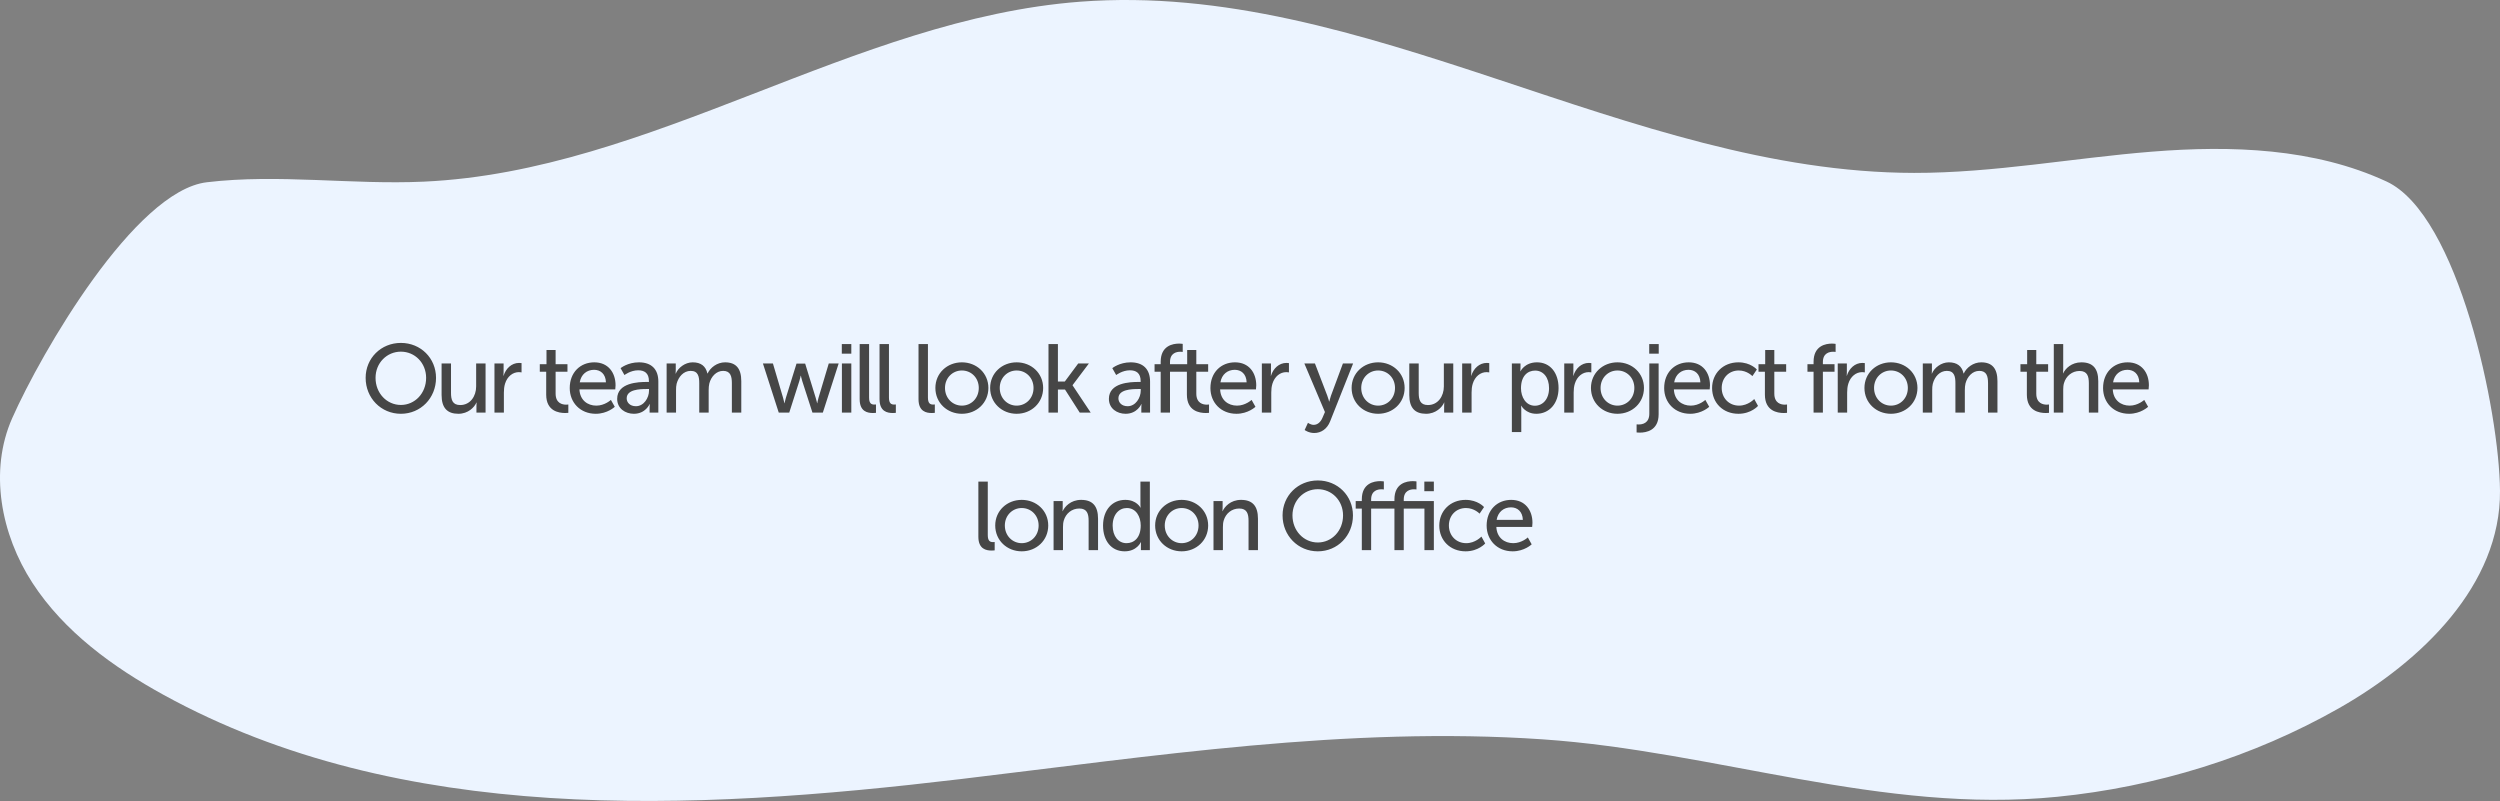
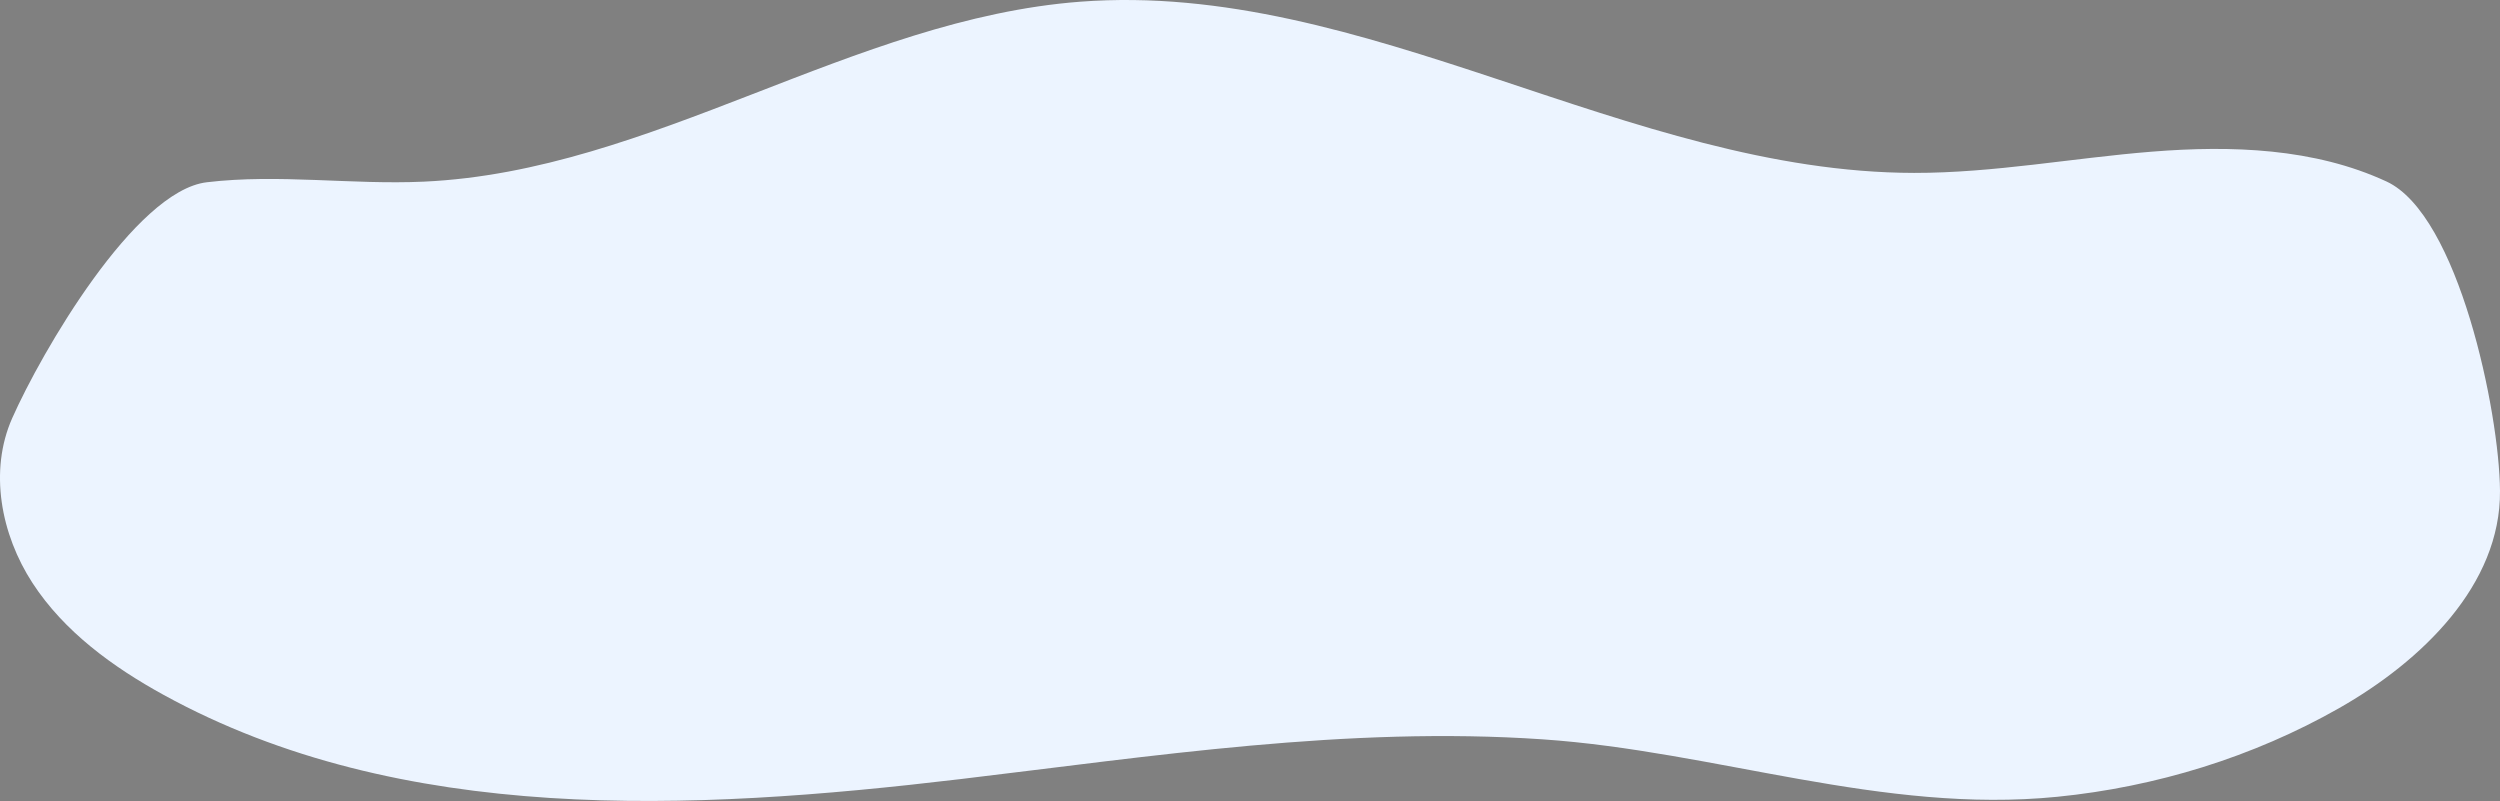
<svg xmlns="http://www.w3.org/2000/svg" width="309" height="99" viewBox="0 0 309 99" fill="none">
  <rect x="0" y="0" width="309" height="99" fill="#808080" stroke="none" />
  <path d="M289.111 87.528C299.33 81.718 309.098 72.291 308.999 60.659C308.922 50.944 303.88 26.56 294.969 22.432C286.052 18.303 275.813 17.958 265.995 18.744C256.177 19.53 246.431 21.383 236.581 21.371C201.282 21.32 168.731 -2.462 133.536 0.209C105.424 2.344 80.566 21.16 52.401 22.451C43.452 22.86 34.451 21.467 25.56 22.527C16.669 23.588 5.095 43.588 1.511 51.679C-1.386 58.211 0.118 66.066 4.019 72.061C7.92 78.056 13.941 82.44 20.252 85.904C49.576 102.004 85.335 100.266 118.657 96.303C142.518 93.465 166.567 89.733 190.667 91.382C212.053 92.845 232.647 100.643 254.285 98.482C266.494 97.262 278.47 93.574 289.111 87.528Z" fill="#ECF4FF" />
-   <path d="M45.193 46.704C45.193 44.268 47.101 42.384 49.549 42.384C51.997 42.384 53.893 44.268 53.893 46.704C53.893 49.2 51.997 51.144 49.549 51.144C47.101 51.144 45.193 49.2 45.193 46.704ZM46.417 46.704C46.417 48.612 47.821 50.052 49.549 50.052C51.277 50.052 52.669 48.612 52.669 46.704C52.669 44.856 51.277 43.464 49.549 43.464C47.821 43.464 46.417 44.856 46.417 46.704ZM54.58 48.816V44.928H55.744V48.552C55.744 49.392 55.912 50.064 56.884 50.064C58.12 50.064 58.852 48.972 58.852 47.772V44.928H60.016V51H58.888V50.196C58.888 49.944 58.912 49.752 58.912 49.752H58.888C58.636 50.352 57.844 51.144 56.656 51.144C55.288 51.144 54.58 50.424 54.58 48.816ZM61.116 51V44.928H62.244V45.984C62.244 46.236 62.22 46.44 62.22 46.44H62.244C62.52 45.552 63.228 44.856 64.164 44.856C64.32 44.856 64.464 44.88 64.464 44.88V46.032C64.464 46.032 64.308 45.996 64.128 45.996C63.384 45.996 62.7 46.524 62.424 47.424C62.316 47.772 62.28 48.144 62.28 48.516V51H61.116ZM67.51 48.78V45.948H66.718V45.012H67.546V43.26H68.674V45.012H70.138V45.948H68.674V48.648C68.674 49.86 69.526 50.016 69.97 50.016C70.138 50.016 70.246 49.992 70.246 49.992V51.024C70.246 51.024 70.078 51.048 69.838 51.048C69.058 51.048 67.51 50.808 67.51 48.78ZM70.419 47.964C70.419 46.032 71.727 44.784 73.455 44.784C75.171 44.784 76.083 46.056 76.083 47.628C76.083 47.784 76.047 48.132 76.047 48.132H71.619C71.679 49.464 72.627 50.136 73.707 50.136C74.751 50.136 75.507 49.428 75.507 49.428L75.987 50.28C75.987 50.28 75.087 51.144 73.635 51.144C71.727 51.144 70.419 49.764 70.419 47.964ZM71.655 47.256H74.895C74.859 46.212 74.211 45.708 73.431 45.708C72.543 45.708 71.823 46.26 71.655 47.256ZM76.283 49.296C76.283 47.292 78.923 47.208 79.943 47.208H80.207V47.1C80.207 46.104 79.643 45.768 78.875 45.768C77.939 45.768 77.183 46.356 77.183 46.356L76.703 45.504C76.703 45.504 77.579 44.784 78.971 44.784C80.507 44.784 81.371 45.624 81.371 47.16V51H80.291V50.424C80.291 50.148 80.315 49.944 80.315 49.944H80.291C80.291 49.944 79.799 51.144 78.347 51.144C77.303 51.144 76.283 50.508 76.283 49.296ZM77.459 49.236C77.459 49.728 77.843 50.208 78.599 50.208C79.583 50.208 80.219 49.176 80.219 48.276V48.084H79.919C79.043 48.084 77.459 48.144 77.459 49.236ZM82.395 51V44.928H83.523V45.732C83.523 45.972 83.499 46.176 83.499 46.176H83.523C83.811 45.468 84.663 44.784 85.611 44.784C86.631 44.784 87.231 45.252 87.435 46.164H87.459C87.795 45.432 88.635 44.784 89.619 44.784C90.987 44.784 91.623 45.564 91.623 47.112V51H90.459V47.364C90.459 46.512 90.291 45.84 89.379 45.84C88.527 45.84 87.891 46.56 87.675 47.388C87.615 47.64 87.591 47.916 87.591 48.228V51H86.427V47.364C86.427 46.572 86.307 45.84 85.371 45.84C84.483 45.84 83.859 46.572 83.631 47.436C83.571 47.676 83.559 47.952 83.559 48.228V51H82.395ZM96.254 51L94.298 44.928H95.534L96.794 49.188C96.89 49.5 96.938 49.836 96.95 49.836H96.974C96.974 49.836 97.034 49.5 97.13 49.188L98.45 44.94H99.518L100.826 49.188C100.922 49.5 100.994 49.836 100.994 49.836H101.018C101.018 49.836 101.066 49.5 101.162 49.188L102.434 44.928H103.658L101.702 51H100.418L99.158 47.1C99.062 46.788 98.99 46.44 98.99 46.44H98.966C98.966 46.44 98.894 46.788 98.798 47.1L97.55 51H96.254ZM104.047 43.716V42.528H105.223V43.716H104.047ZM104.059 51V44.928H105.223V51H104.059ZM106.255 49.344V42.528H107.419V49.14C107.419 49.872 107.707 50.004 108.067 50.004C108.175 50.004 108.271 49.992 108.271 49.992V51.024C108.271 51.024 108.091 51.048 107.887 51.048C107.227 51.048 106.255 50.868 106.255 49.344ZM108.711 49.344V42.528H109.875V49.14C109.875 49.872 110.163 50.004 110.523 50.004C110.631 50.004 110.727 49.992 110.727 49.992V51.024C110.727 51.024 110.547 51.048 110.343 51.048C109.683 51.048 108.711 50.868 108.711 49.344ZM113.529 49.344V42.528H114.693V49.14C114.693 49.872 114.981 50.004 115.341 50.004C115.449 50.004 115.545 49.992 115.545 49.992V51.024C115.545 51.024 115.365 51.048 115.161 51.048C114.501 51.048 113.529 50.868 113.529 49.344ZM115.613 47.952C115.613 46.116 117.077 44.784 118.889 44.784C120.701 44.784 122.165 46.116 122.165 47.952C122.165 49.8 120.701 51.144 118.889 51.144C117.077 51.144 115.613 49.8 115.613 47.952ZM116.801 47.952C116.801 49.224 117.749 50.136 118.889 50.136C120.041 50.136 120.977 49.224 120.977 47.952C120.977 46.692 120.041 45.792 118.889 45.792C117.749 45.792 116.801 46.692 116.801 47.952ZM122.381 47.952C122.381 46.116 123.845 44.784 125.657 44.784C127.469 44.784 128.933 46.116 128.933 47.952C128.933 49.8 127.469 51.144 125.657 51.144C123.845 51.144 122.381 49.8 122.381 47.952ZM123.569 47.952C123.569 49.224 124.517 50.136 125.657 50.136C126.809 50.136 127.745 49.224 127.745 47.952C127.745 46.692 126.809 45.792 125.657 45.792C124.517 45.792 123.569 46.692 123.569 47.952ZM129.593 51V42.528H130.757V47.16H131.609L133.265 44.928H134.585L132.569 47.604V47.628L134.813 51H133.457L131.633 48.144H130.757V51H129.593ZM137.06 49.296C137.06 47.292 139.7 47.208 140.72 47.208H140.984V47.1C140.984 46.104 140.42 45.768 139.652 45.768C138.716 45.768 137.96 46.356 137.96 46.356L137.48 45.504C137.48 45.504 138.356 44.784 139.748 44.784C141.284 44.784 142.148 45.624 142.148 47.16V51H141.068V50.424C141.068 50.148 141.092 49.944 141.092 49.944H141.068C141.068 49.944 140.576 51.144 139.124 51.144C138.08 51.144 137.06 50.508 137.06 49.296ZM138.236 49.236C138.236 49.728 138.62 50.208 139.376 50.208C140.36 50.208 140.996 49.176 140.996 48.276V48.084H140.696C139.82 48.084 138.236 48.144 138.236 49.236ZM143.46 51V45.948H142.704V45.012H143.46V44.724C143.46 42.72 144.972 42.468 145.74 42.468C146.004 42.468 146.184 42.504 146.184 42.504V43.5C146.184 43.5 146.064 43.476 145.884 43.476C145.44 43.476 144.612 43.62 144.612 44.748V45.012H146.052V45.948H144.612V51H143.46ZM146.7 48.78V45.948H145.908V45.012H146.736V43.26H147.864V45.012H149.328V45.948H147.864V48.648C147.864 49.86 148.716 50.016 149.16 50.016C149.328 50.016 149.436 49.992 149.436 49.992V51.024C149.436 51.024 149.268 51.048 149.028 51.048C148.248 51.048 146.7 50.808 146.7 48.78ZM149.608 47.964C149.608 46.032 150.916 44.784 152.644 44.784C154.36 44.784 155.272 46.056 155.272 47.628C155.272 47.784 155.236 48.132 155.236 48.132H150.808C150.868 49.464 151.816 50.136 152.896 50.136C153.94 50.136 154.696 49.428 154.696 49.428L155.176 50.28C155.176 50.28 154.276 51.144 152.824 51.144C150.916 51.144 149.608 49.764 149.608 47.964ZM150.844 47.256H154.084C154.048 46.212 153.4 45.708 152.62 45.708C151.732 45.708 151.012 46.26 150.844 47.256ZM155.965 51V44.928H157.093V45.984C157.093 46.236 157.069 46.44 157.069 46.44H157.093C157.369 45.552 158.077 44.856 159.013 44.856C159.169 44.856 159.313 44.88 159.313 44.88V46.032C159.313 46.032 159.157 45.996 158.977 45.996C158.233 45.996 157.549 46.524 157.273 47.424C157.165 47.772 157.129 48.144 157.129 48.516V51H155.965ZM161.255 53.148L161.663 52.26C161.663 52.26 161.999 52.512 162.371 52.512C162.839 52.512 163.235 52.176 163.463 51.624L163.763 50.928L161.219 44.928H162.527L164.051 48.9C164.171 49.212 164.279 49.632 164.279 49.632H164.303C164.303 49.632 164.399 49.224 164.507 48.912L165.983 44.928H167.243L164.399 52.092C164.027 53.028 163.283 53.52 162.431 53.52C161.747 53.52 161.255 53.148 161.255 53.148ZM167.06 47.952C167.06 46.116 168.524 44.784 170.336 44.784C172.148 44.784 173.612 46.116 173.612 47.952C173.612 49.8 172.148 51.144 170.336 51.144C168.524 51.144 167.06 49.8 167.06 47.952ZM168.248 47.952C168.248 49.224 169.196 50.136 170.336 50.136C171.488 50.136 172.424 49.224 172.424 47.952C172.424 46.692 171.488 45.792 170.336 45.792C169.196 45.792 168.248 46.692 168.248 47.952ZM174.188 48.816V44.928H175.352V48.552C175.352 49.392 175.52 50.064 176.492 50.064C177.728 50.064 178.46 48.972 178.46 47.772V44.928H179.624V51H178.496V50.196C178.496 49.944 178.52 49.752 178.52 49.752H178.496C178.244 50.352 177.452 51.144 176.264 51.144C174.896 51.144 174.188 50.424 174.188 48.816ZM180.724 51V44.928H181.852V45.984C181.852 46.236 181.828 46.44 181.828 46.44H181.852C182.128 45.552 182.836 44.856 183.772 44.856C183.928 44.856 184.072 44.88 184.072 44.88V46.032C184.072 46.032 183.916 45.996 183.736 45.996C182.992 45.996 182.308 46.524 182.032 47.424C181.924 47.772 181.888 48.144 181.888 48.516V51H180.724ZM186.866 53.4V44.928H187.934V45.444C187.934 45.684 187.91 45.888 187.91 45.888H187.934C187.934 45.888 188.45 44.784 189.974 44.784C191.606 44.784 192.638 46.08 192.638 47.964C192.638 49.896 191.474 51.144 189.89 51.144C188.558 51.144 188.03 50.148 188.03 50.148H188.006C188.006 50.148 188.03 50.364 188.03 50.676V53.4H186.866ZM187.994 47.988C187.994 49.068 188.594 50.148 189.71 50.148C190.67 50.148 191.462 49.356 191.462 47.976C191.462 46.656 190.754 45.804 189.746 45.804C188.834 45.804 187.994 46.44 187.994 47.988ZM193.341 51V44.928H194.469V45.984C194.469 46.236 194.445 46.44 194.445 46.44H194.469C194.745 45.552 195.453 44.856 196.389 44.856C196.545 44.856 196.689 44.88 196.689 44.88V46.032C196.689 46.032 196.533 45.996 196.353 45.996C195.609 45.996 194.925 46.524 194.649 47.424C194.541 47.772 194.505 48.144 194.505 48.516V51H193.341ZM196.642 47.952C196.642 46.116 198.106 44.784 199.918 44.784C201.73 44.784 203.194 46.116 203.194 47.952C203.194 49.8 201.73 51.144 199.918 51.144C198.106 51.144 196.642 49.8 196.642 47.952ZM197.83 47.952C197.83 49.224 198.778 50.136 199.918 50.136C201.07 50.136 202.006 49.224 202.006 47.952C202.006 46.692 201.07 45.792 199.918 45.792C198.778 45.792 197.83 46.692 197.83 47.952ZM203.843 43.716V42.528H205.019V43.716H203.843ZM203.855 44.928H205.007V51.204C205.007 53.232 203.447 53.472 202.691 53.472C202.439 53.472 202.283 53.448 202.283 53.448V52.452C202.283 52.452 202.391 52.464 202.547 52.464C202.991 52.464 203.855 52.32 203.855 51.132V44.928ZM205.691 47.964C205.691 46.032 206.999 44.784 208.727 44.784C210.443 44.784 211.355 46.056 211.355 47.628C211.355 47.784 211.319 48.132 211.319 48.132H206.891C206.951 49.464 207.899 50.136 208.979 50.136C210.023 50.136 210.779 49.428 210.779 49.428L211.259 50.28C211.259 50.28 210.359 51.144 208.907 51.144C206.999 51.144 205.691 49.764 205.691 47.964ZM206.927 47.256H210.167C210.131 46.212 209.483 45.708 208.703 45.708C207.815 45.708 207.095 46.26 206.927 47.256ZM211.615 47.964C211.615 46.164 212.959 44.784 214.867 44.784C216.391 44.784 217.147 45.672 217.147 45.672L216.595 46.488C216.595 46.488 215.947 45.792 214.915 45.792C213.691 45.792 212.803 46.704 212.803 47.952C212.803 49.188 213.691 50.136 214.951 50.136C216.079 50.136 216.823 49.32 216.823 49.32L217.291 50.172C217.291 50.172 216.451 51.144 214.867 51.144C212.959 51.144 211.615 49.788 211.615 47.964ZM218.142 48.78V45.948H217.35V45.012H218.178V43.26H219.306V45.012H220.77V45.948H219.306V48.648C219.306 49.86 220.158 50.016 220.602 50.016C220.77 50.016 220.878 49.992 220.878 49.992V51.024C220.878 51.024 220.71 51.048 220.47 51.048C219.69 51.048 218.142 50.808 218.142 48.78ZM224.157 51V45.948H223.401V45.012H224.157V44.724C224.157 42.72 225.669 42.468 226.437 42.468C226.701 42.468 226.881 42.504 226.881 42.504V43.5C226.881 43.5 226.761 43.476 226.581 43.476C226.137 43.476 225.309 43.62 225.309 44.748V45.012H226.749V45.948H225.309V51H224.157ZM227.144 51V44.928H228.272V45.984C228.272 46.236 228.248 46.44 228.248 46.44H228.272C228.548 45.552 229.256 44.856 230.192 44.856C230.348 44.856 230.492 44.88 230.492 44.88V46.032C230.492 46.032 230.336 45.996 230.156 45.996C229.412 45.996 228.728 46.524 228.452 47.424C228.344 47.772 228.308 48.144 228.308 48.516V51H227.144ZM230.445 47.952C230.445 46.116 231.909 44.784 233.721 44.784C235.533 44.784 236.997 46.116 236.997 47.952C236.997 49.8 235.533 51.144 233.721 51.144C231.909 51.144 230.445 49.8 230.445 47.952ZM231.633 47.952C231.633 49.224 232.581 50.136 233.721 50.136C234.873 50.136 235.809 49.224 235.809 47.952C235.809 46.692 234.873 45.792 233.721 45.792C232.581 45.792 231.633 46.692 231.633 47.952ZM237.657 51V44.928H238.785V45.732C238.785 45.972 238.761 46.176 238.761 46.176H238.785C239.073 45.468 239.925 44.784 240.873 44.784C241.893 44.784 242.493 45.252 242.697 46.164H242.721C243.057 45.432 243.897 44.784 244.881 44.784C246.249 44.784 246.885 45.564 246.885 47.112V51H245.721V47.364C245.721 46.512 245.553 45.84 244.641 45.84C243.789 45.84 243.153 46.56 242.937 47.388C242.877 47.64 242.853 47.916 242.853 48.228V51H241.689V47.364C241.689 46.572 241.569 45.84 240.633 45.84C239.745 45.84 239.121 46.572 238.893 47.436C238.833 47.676 238.821 47.952 238.821 48.228V51H237.657ZM250.52 48.78V45.948H249.728V45.012H250.556V43.26H251.684V45.012H253.148V45.948H251.684V48.648C251.684 49.86 252.536 50.016 252.98 50.016C253.148 50.016 253.256 49.992 253.256 49.992V51.024C253.256 51.024 253.088 51.048 252.848 51.048C252.068 51.048 250.52 50.808 250.52 48.78ZM253.849 51V42.528H255.013V45.636C255.013 45.924 254.989 46.14 254.989 46.14H255.013C255.277 45.552 256.045 44.784 257.257 44.784C258.685 44.784 259.345 45.564 259.345 47.112V51H258.181V47.376C258.181 46.524 258.001 45.852 257.029 45.852C256.117 45.852 255.361 46.476 255.109 47.352C255.037 47.592 255.013 47.868 255.013 48.156V51H253.849ZM259.939 47.964C259.939 46.032 261.247 44.784 262.975 44.784C264.691 44.784 265.603 46.056 265.603 47.628C265.603 47.784 265.567 48.132 265.567 48.132H261.139C261.199 49.464 262.147 50.136 263.227 50.136C264.271 50.136 265.027 49.428 265.027 49.428L265.507 50.28C265.507 50.28 264.607 51.144 263.155 51.144C261.247 51.144 259.939 49.764 259.939 47.964ZM261.175 47.256H264.415C264.379 46.212 263.731 45.708 262.951 45.708C262.063 45.708 261.343 46.26 261.175 47.256ZM120.926 66.344V59.528H122.09V66.14C122.09 66.872 122.378 67.004 122.738 67.004C122.846 67.004 122.942 66.992 122.942 66.992V68.024C122.942 68.024 122.762 68.048 122.558 68.048C121.898 68.048 120.926 67.868 120.926 66.344ZM123.01 64.952C123.01 63.116 124.474 61.784 126.286 61.784C128.098 61.784 129.562 63.116 129.562 64.952C129.562 66.8 128.098 68.144 126.286 68.144C124.474 68.144 123.01 66.8 123.01 64.952ZM124.198 64.952C124.198 66.224 125.146 67.136 126.286 67.136C127.438 67.136 128.374 66.224 128.374 64.952C128.374 63.692 127.438 62.792 126.286 62.792C125.146 62.792 124.198 63.692 124.198 64.952ZM130.222 68V61.928H131.35V62.732C131.35 62.972 131.326 63.176 131.326 63.176H131.35C131.59 62.648 132.31 61.784 133.63 61.784C135.058 61.784 135.718 62.564 135.718 64.112V68H134.554V64.376C134.554 63.524 134.374 62.852 133.402 62.852C132.478 62.852 131.734 63.464 131.482 64.34C131.41 64.58 131.386 64.856 131.386 65.156V68H130.222ZM136.337 64.964C136.337 63.032 137.477 61.784 139.085 61.784C140.489 61.784 140.957 62.744 140.957 62.744H140.981C140.981 62.744 140.957 62.564 140.957 62.336V59.528H142.121V68H141.017V67.424C141.017 67.184 141.029 67.016 141.029 67.016H141.005C141.005 67.016 140.513 68.144 139.013 68.144C137.369 68.144 136.337 66.848 136.337 64.964ZM137.525 64.964C137.525 66.284 138.233 67.136 139.241 67.136C140.141 67.136 140.993 66.5 140.993 64.952C140.993 63.872 140.429 62.792 139.277 62.792C138.317 62.792 137.525 63.584 137.525 64.964ZM142.776 64.952C142.776 63.116 144.24 61.784 146.052 61.784C147.864 61.784 149.328 63.116 149.328 64.952C149.328 66.8 147.864 68.144 146.052 68.144C144.24 68.144 142.776 66.8 142.776 64.952ZM143.964 64.952C143.964 66.224 144.912 67.136 146.052 67.136C147.204 67.136 148.14 66.224 148.14 64.952C148.14 63.692 147.204 62.792 146.052 62.792C144.912 62.792 143.964 63.692 143.964 64.952ZM149.988 68V61.928H151.116V62.732C151.116 62.972 151.092 63.176 151.092 63.176H151.116C151.356 62.648 152.076 61.784 153.396 61.784C154.824 61.784 155.484 62.564 155.484 64.112V68H154.32V64.376C154.32 63.524 154.14 62.852 153.168 62.852C152.244 62.852 151.5 63.464 151.248 64.34C151.176 64.58 151.152 64.856 151.152 65.156V68H149.988ZM158.525 63.704C158.525 61.268 160.433 59.384 162.881 59.384C165.329 59.384 167.225 61.268 167.225 63.704C167.225 66.2 165.329 68.144 162.881 68.144C160.433 68.144 158.525 66.2 158.525 63.704ZM159.749 63.704C159.749 65.612 161.153 67.052 162.881 67.052C164.609 67.052 166.001 65.612 166.001 63.704C166.001 61.856 164.609 60.464 162.881 60.464C161.153 60.464 159.749 61.856 159.749 63.704ZM172.352 68V62.864H169.472V68H168.32V62.864H167.564V61.928H168.32V61.724C168.32 59.72 169.832 59.468 170.6 59.468C170.864 59.468 171.044 59.504 171.044 59.504V60.5C171.044 60.5 170.924 60.476 170.744 60.476C170.3 60.476 169.472 60.62 169.472 61.748V61.928H172.352V61.724C172.352 59.72 173.864 59.468 174.632 59.468C174.896 59.468 175.076 59.504 175.076 59.504V60.5C175.076 60.5 174.956 60.476 174.776 60.476C174.332 60.476 173.504 60.62 173.504 61.748V61.928H177.224V68H176.06V62.864H173.504V68H172.352ZM176.048 60.716V59.528H177.224V60.716H176.048ZM177.895 64.964C177.895 63.164 179.239 61.784 181.147 61.784C182.671 61.784 183.427 62.672 183.427 62.672L182.875 63.488C182.875 63.488 182.227 62.792 181.195 62.792C179.971 62.792 179.083 63.704 179.083 64.952C179.083 66.188 179.971 67.136 181.231 67.136C182.359 67.136 183.103 66.32 183.103 66.32L183.571 67.172C183.571 67.172 182.731 68.144 181.147 68.144C179.239 68.144 177.895 66.788 177.895 64.964ZM183.749 64.964C183.749 63.032 185.057 61.784 186.785 61.784C188.501 61.784 189.413 63.056 189.413 64.628C189.413 64.784 189.377 65.132 189.377 65.132H184.949C185.009 66.464 185.957 67.136 187.037 67.136C188.081 67.136 188.837 66.428 188.837 66.428L189.317 67.28C189.317 67.28 188.417 68.144 186.965 68.144C185.057 68.144 183.749 66.764 183.749 64.964ZM184.985 64.256H188.225C188.189 63.212 187.541 62.708 186.761 62.708C185.873 62.708 185.153 63.26 184.985 64.256Z" fill="#464646" />
</svg>